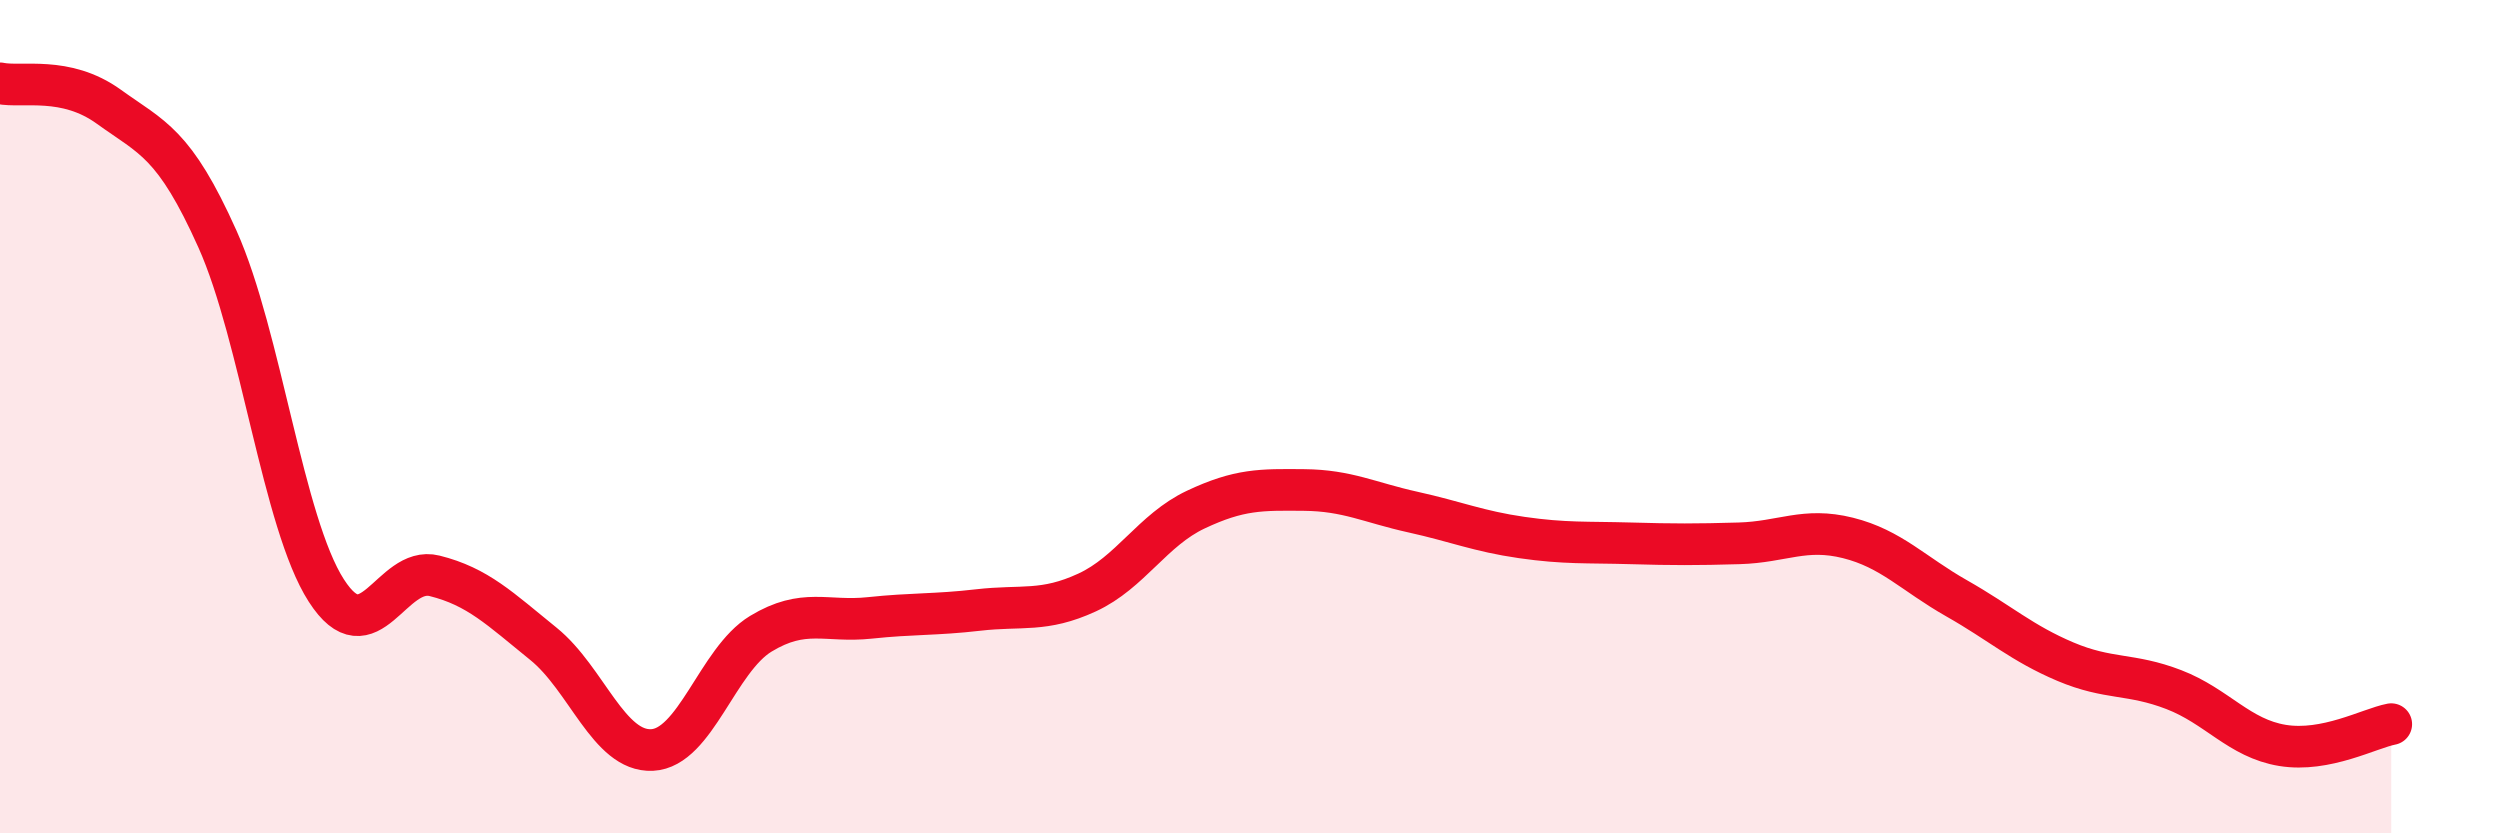
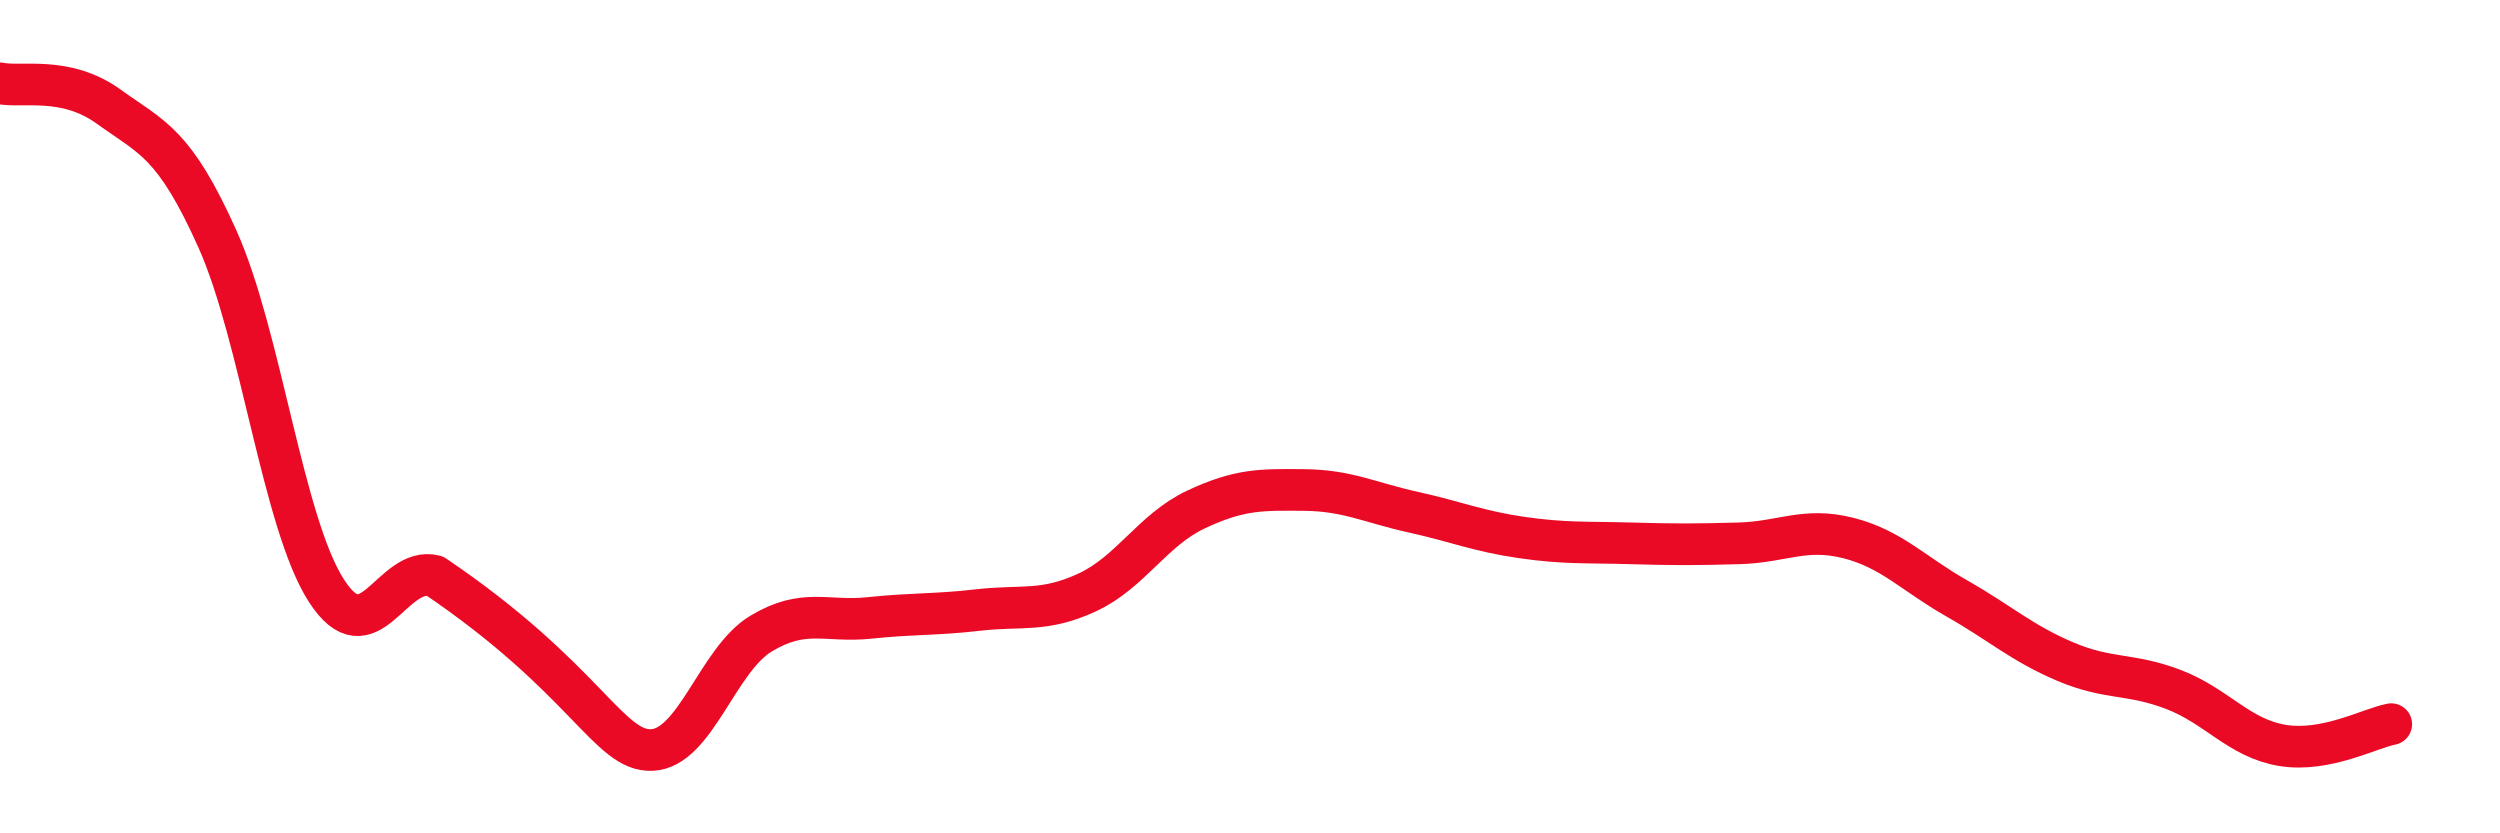
<svg xmlns="http://www.w3.org/2000/svg" width="60" height="20" viewBox="0 0 60 20">
-   <path d="M 0,2 C 0.52,2.11 1.57,1.81 2.61,2.56 C 3.65,3.31 4.18,3.42 5.22,5.74 C 6.26,8.06 6.79,12.55 7.83,14.17 C 8.87,15.79 9.39,13.56 10.43,13.82 C 11.47,14.08 12,14.61 13.04,15.45 C 14.08,16.29 14.61,18.05 15.65,18 C 16.69,17.95 17.22,15.84 18.26,15.21 C 19.3,14.58 19.83,14.94 20.87,14.83 C 21.91,14.72 22.44,14.76 23.48,14.64 C 24.52,14.52 25.05,14.7 26.09,14.22 C 27.13,13.74 27.66,12.72 28.7,12.23 C 29.74,11.74 30.26,11.75 31.3,11.76 C 32.34,11.77 32.87,12.06 33.91,12.29 C 34.95,12.52 35.48,12.75 36.52,12.9 C 37.56,13.05 38.09,13.01 39.13,13.04 C 40.17,13.07 40.7,13.07 41.74,13.04 C 42.78,13.01 43.31,12.65 44.35,12.91 C 45.39,13.17 45.92,13.77 46.96,14.36 C 48,14.95 48.53,15.44 49.57,15.88 C 50.61,16.32 51.13,16.15 52.17,16.55 C 53.21,16.95 53.74,17.72 54.78,17.89 C 55.82,18.06 56.87,17.48 57.39,17.38L57.39 20L0 20Z" fill="#EB0A25" opacity="0.1" stroke-linecap="round" stroke-linejoin="round" />
-   <path d="M 0,2 C 0.52,2.11 1.57,1.81 2.61,2.56 C 3.65,3.31 4.18,3.42 5.22,5.74 C 6.26,8.06 6.79,12.55 7.83,14.17 C 8.87,15.79 9.39,13.56 10.43,13.82 C 11.47,14.08 12,14.61 13.04,15.45 C 14.08,16.29 14.61,18.05 15.65,18 C 16.69,17.95 17.22,15.84 18.26,15.21 C 19.3,14.58 19.83,14.94 20.87,14.83 C 21.91,14.72 22.44,14.76 23.48,14.64 C 24.52,14.52 25.05,14.7 26.09,14.22 C 27.13,13.74 27.66,12.72 28.7,12.23 C 29.74,11.74 30.26,11.75 31.3,11.76 C 32.34,11.77 32.87,12.06 33.91,12.29 C 34.95,12.52 35.48,12.75 36.52,12.9 C 37.56,13.05 38.09,13.01 39.13,13.04 C 40.17,13.07 40.7,13.07 41.74,13.04 C 42.78,13.01 43.31,12.65 44.35,12.91 C 45.39,13.17 45.92,13.77 46.96,14.36 C 48,14.95 48.53,15.44 49.57,15.88 C 50.61,16.32 51.13,16.15 52.17,16.55 C 53.21,16.95 53.74,17.72 54.78,17.89 C 55.82,18.06 56.87,17.48 57.39,17.38" stroke="#EB0A25" stroke-width="1" fill="none" stroke-linecap="round" stroke-linejoin="round" />
+   <path d="M 0,2 C 0.52,2.11 1.57,1.81 2.61,2.56 C 3.65,3.31 4.18,3.42 5.22,5.74 C 6.26,8.06 6.79,12.55 7.83,14.17 C 8.87,15.79 9.39,13.56 10.43,13.82 C 14.08,16.29 14.61,18.05 15.65,18 C 16.69,17.95 17.22,15.84 18.26,15.21 C 19.3,14.58 19.83,14.94 20.87,14.83 C 21.91,14.72 22.44,14.76 23.48,14.64 C 24.52,14.52 25.05,14.7 26.09,14.22 C 27.13,13.74 27.66,12.72 28.7,12.23 C 29.74,11.74 30.26,11.75 31.3,11.76 C 32.34,11.77 32.87,12.06 33.91,12.29 C 34.95,12.52 35.48,12.75 36.52,12.9 C 37.56,13.05 38.09,13.01 39.13,13.04 C 40.17,13.07 40.7,13.07 41.74,13.04 C 42.78,13.01 43.31,12.65 44.35,12.91 C 45.39,13.17 45.92,13.77 46.96,14.36 C 48,14.95 48.53,15.44 49.57,15.88 C 50.61,16.32 51.13,16.15 52.17,16.55 C 53.21,16.95 53.74,17.72 54.78,17.89 C 55.82,18.06 56.87,17.48 57.39,17.38" stroke="#EB0A25" stroke-width="1" fill="none" stroke-linecap="round" stroke-linejoin="round" />
</svg>